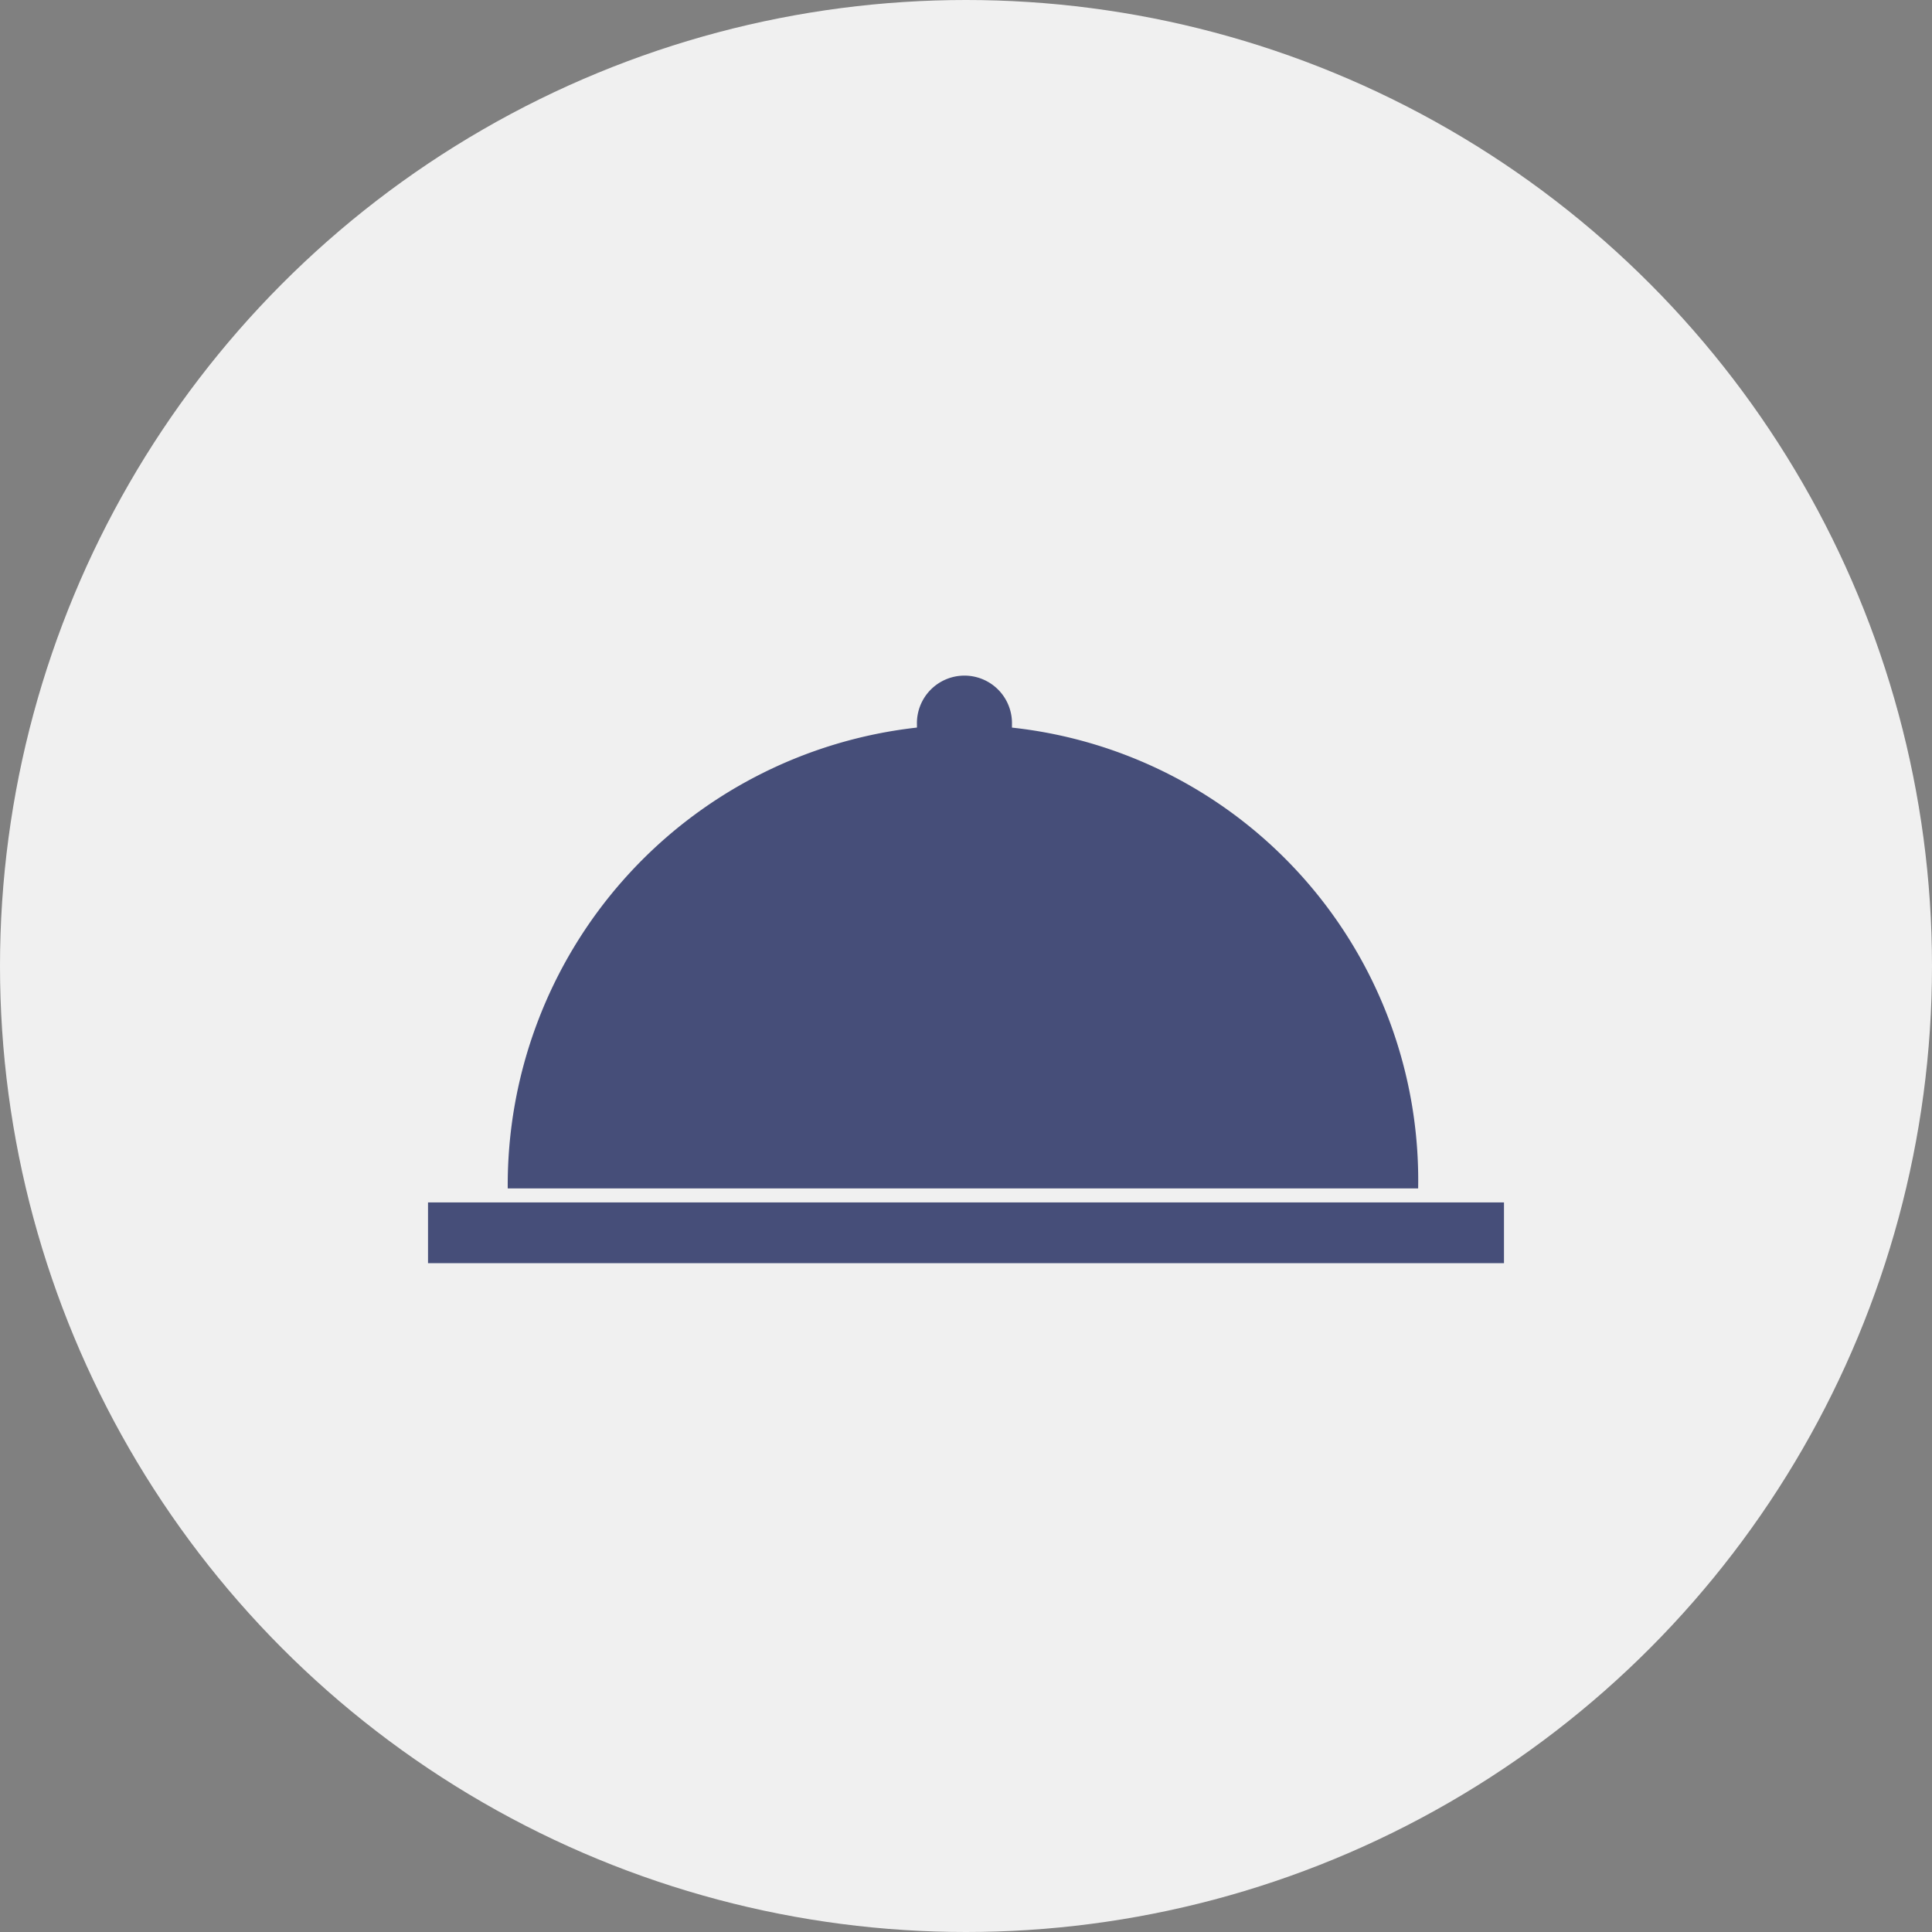
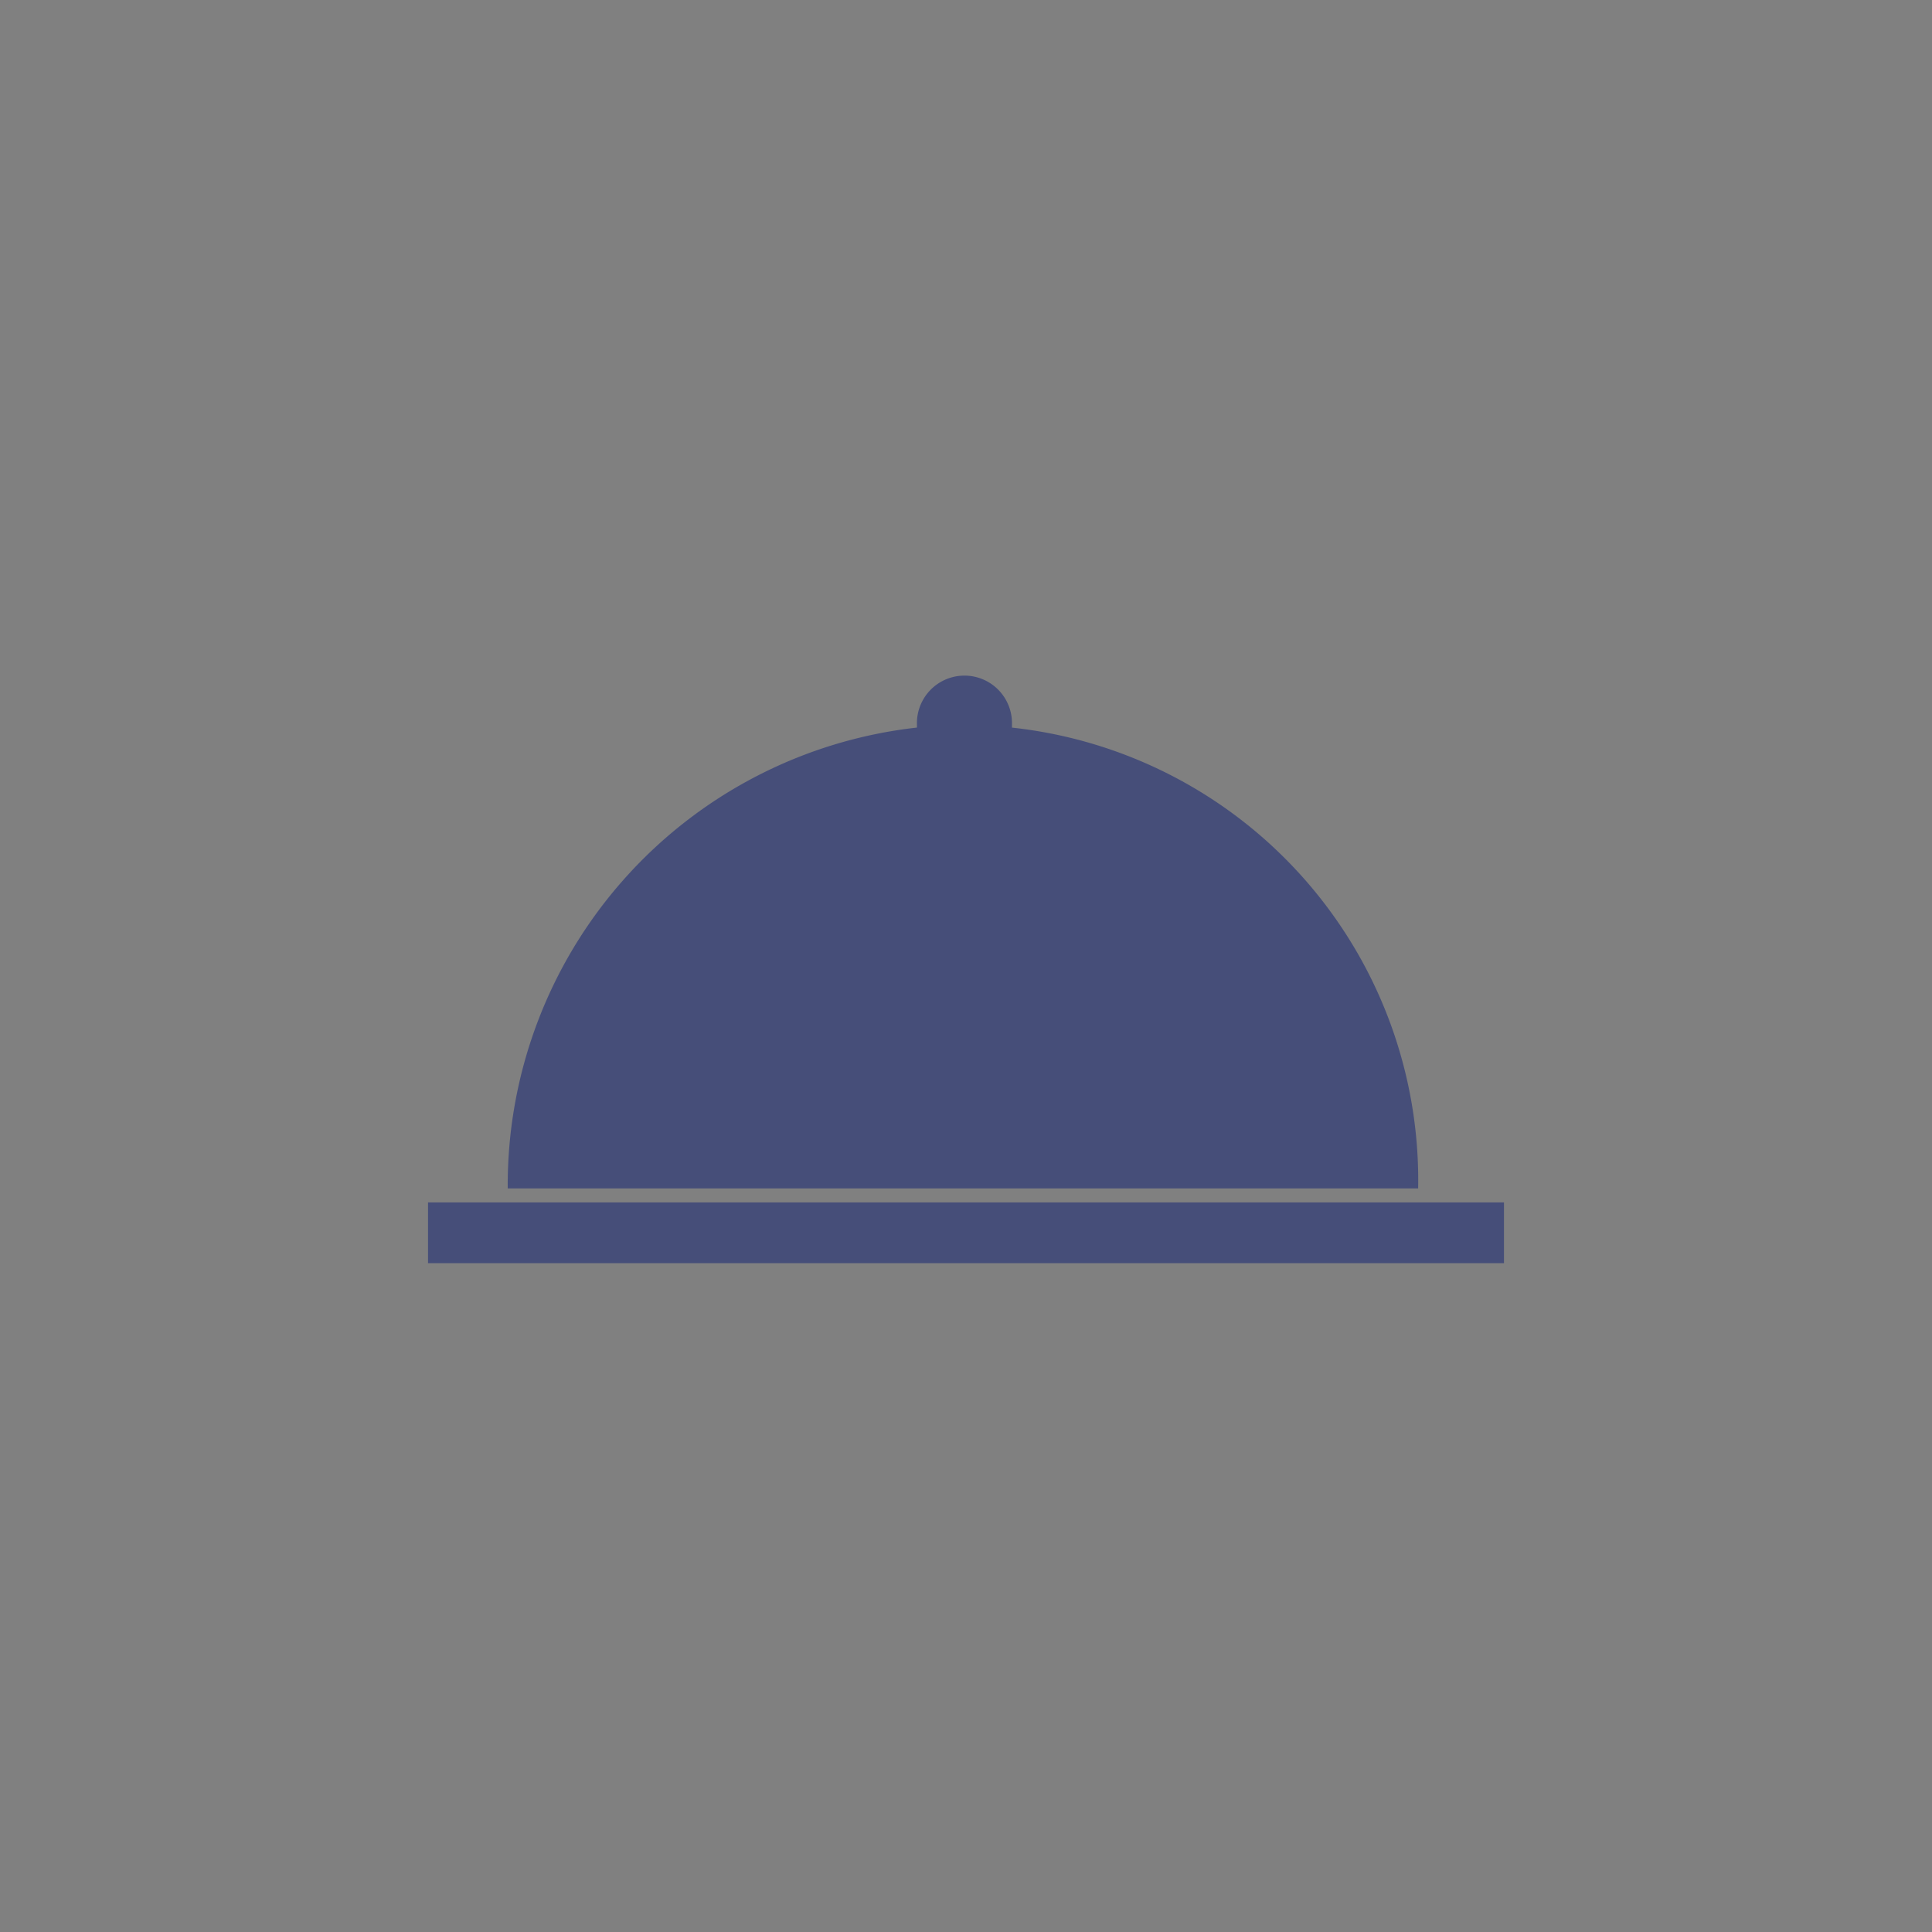
<svg xmlns="http://www.w3.org/2000/svg" width="100" height="100" viewBox="0 0 100 100">
  <rect x="0" y="0" width="100" height="100" fill="#808080" stroke="none" />
  <g id="ic_caterers" transform="translate(-205.684 -1131.684)">
-     <circle id="Ellipse_7507" data-name="Ellipse 7507" cx="50" cy="50" r="50" transform="translate(205.684 1131.684)" fill="#f0f0f0" />
    <path id="ic_cateres_without_bg" d="M0,30.38V27.237H55.692V30.38Zm4.126-3.868A23.826,23.826,0,0,1,25.307,2.659V2.5a2.46,2.46,0,1,1,4.918,0v.161h0A23.565,23.565,0,0,1,51.249,26.512Z" transform="translate(227.838 1166.684)" fill="#464e79" />
  </g>
</svg>